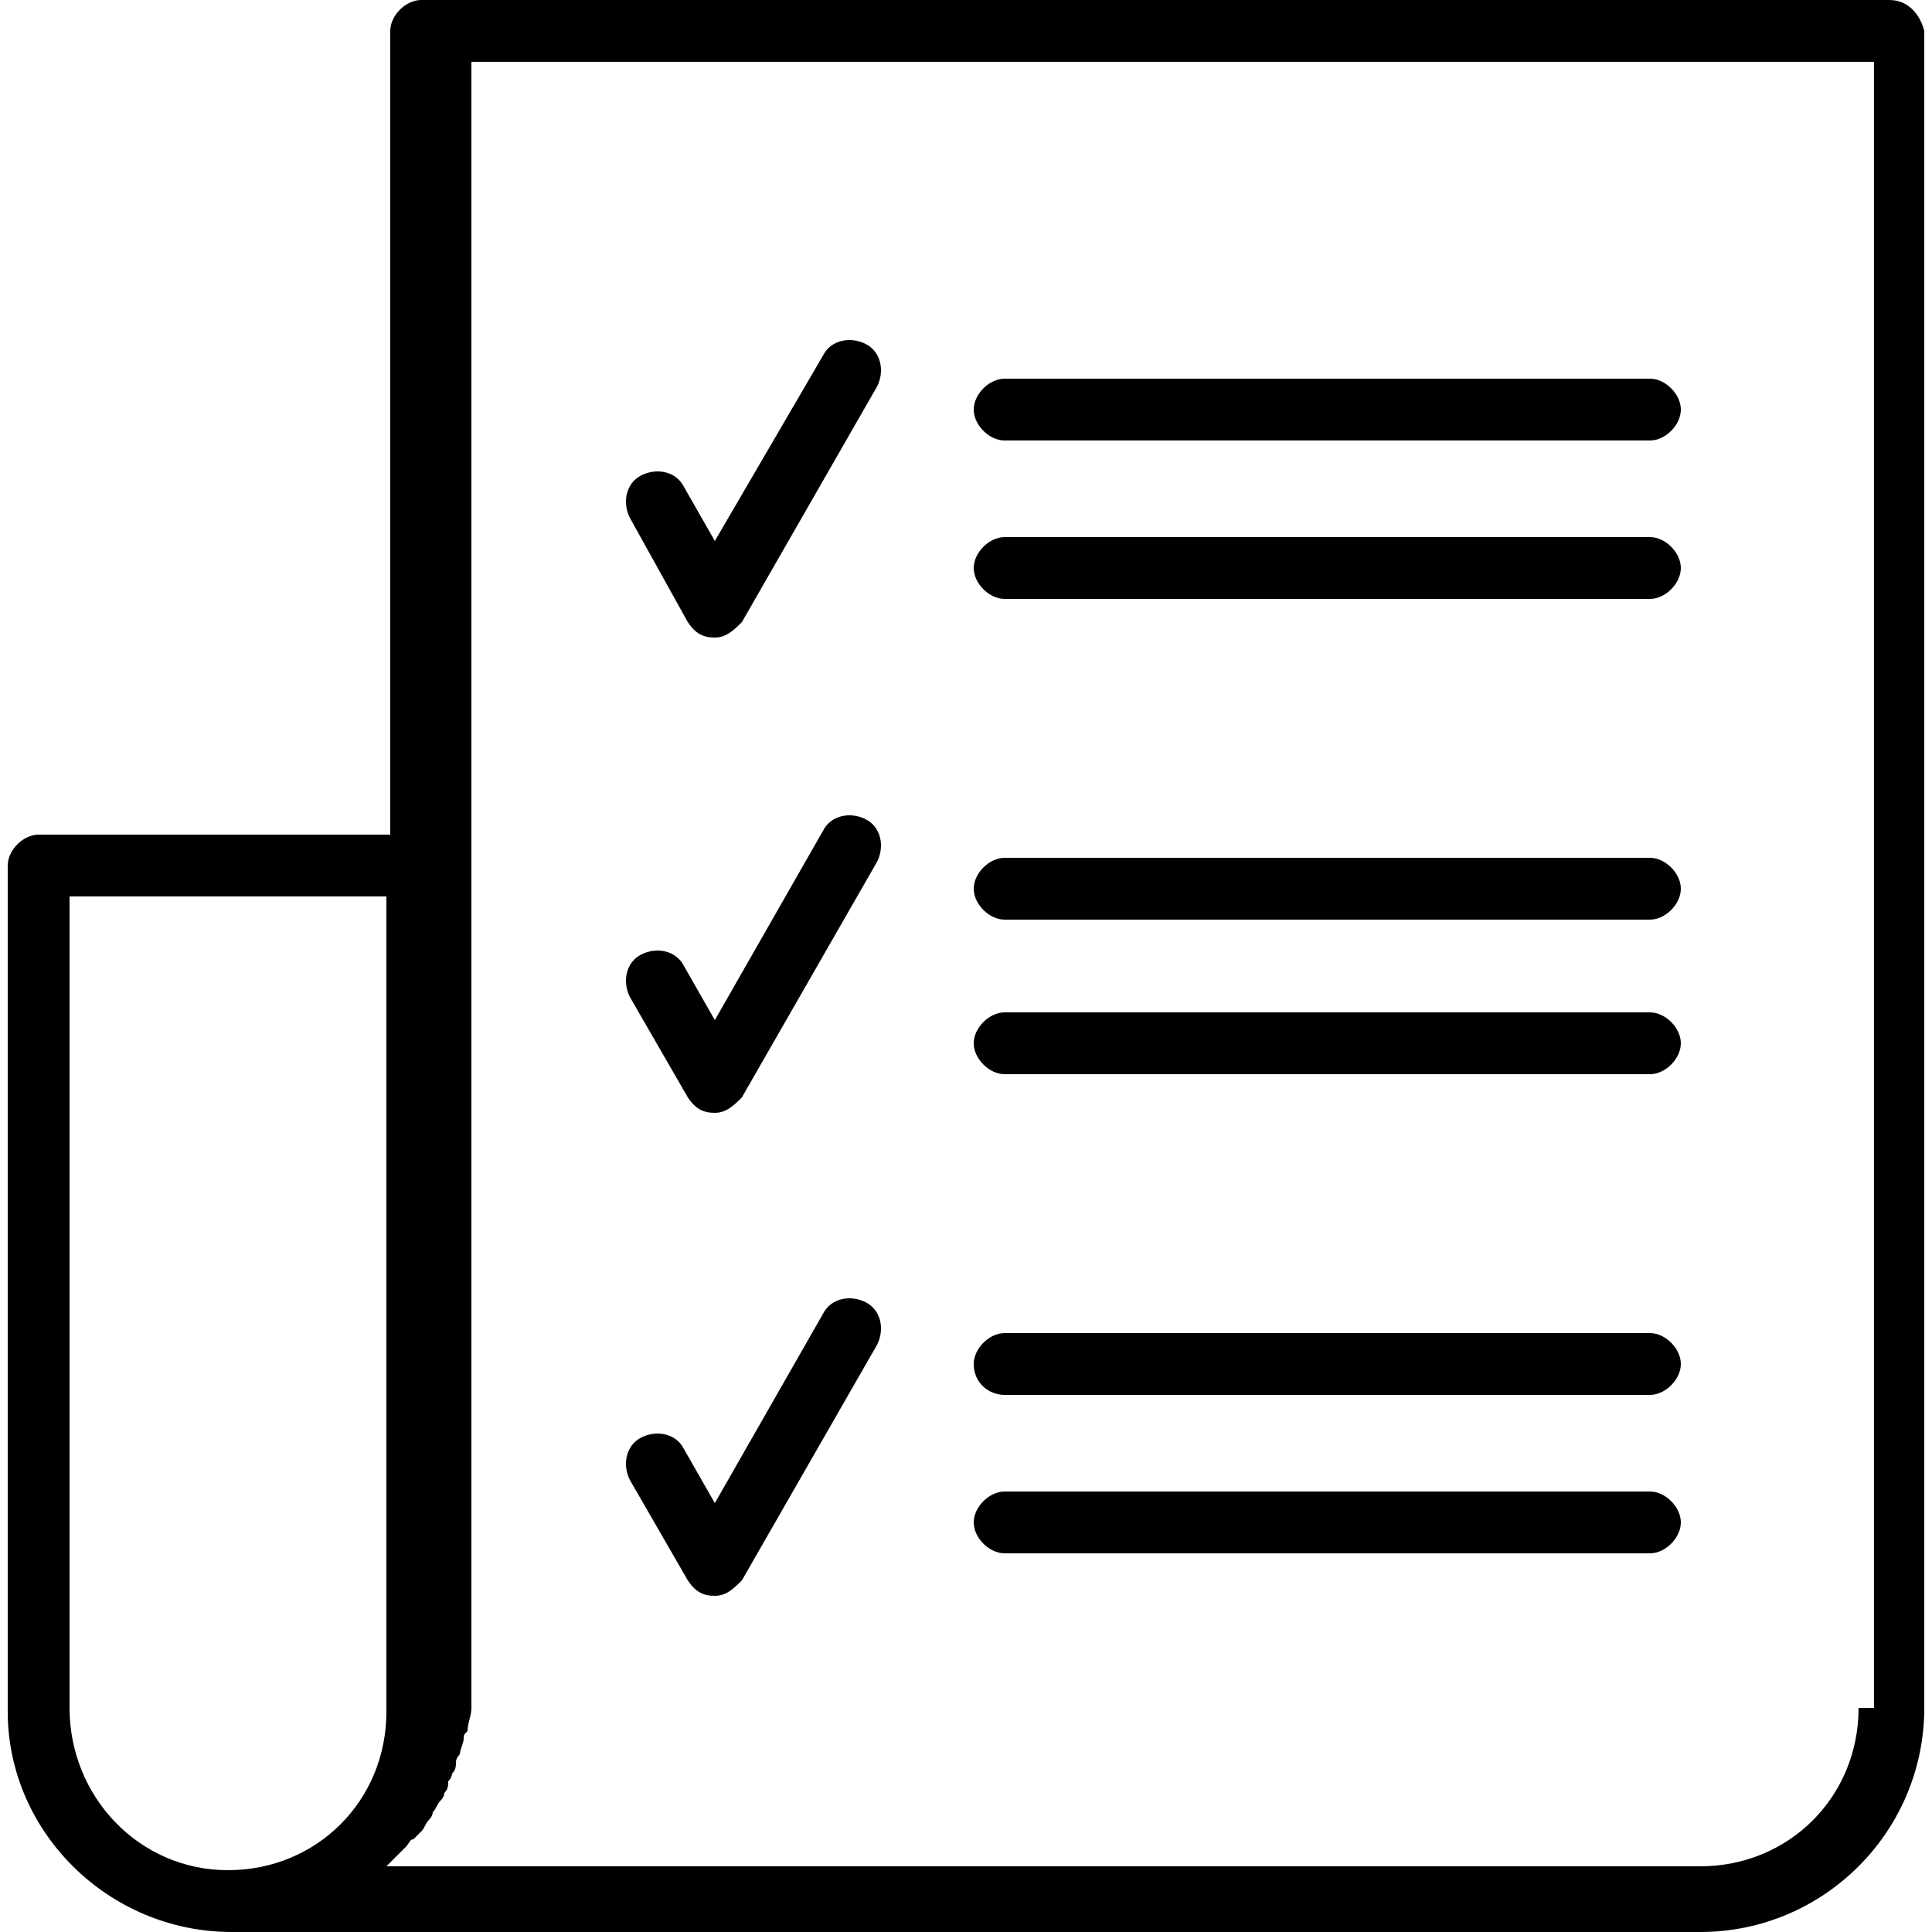
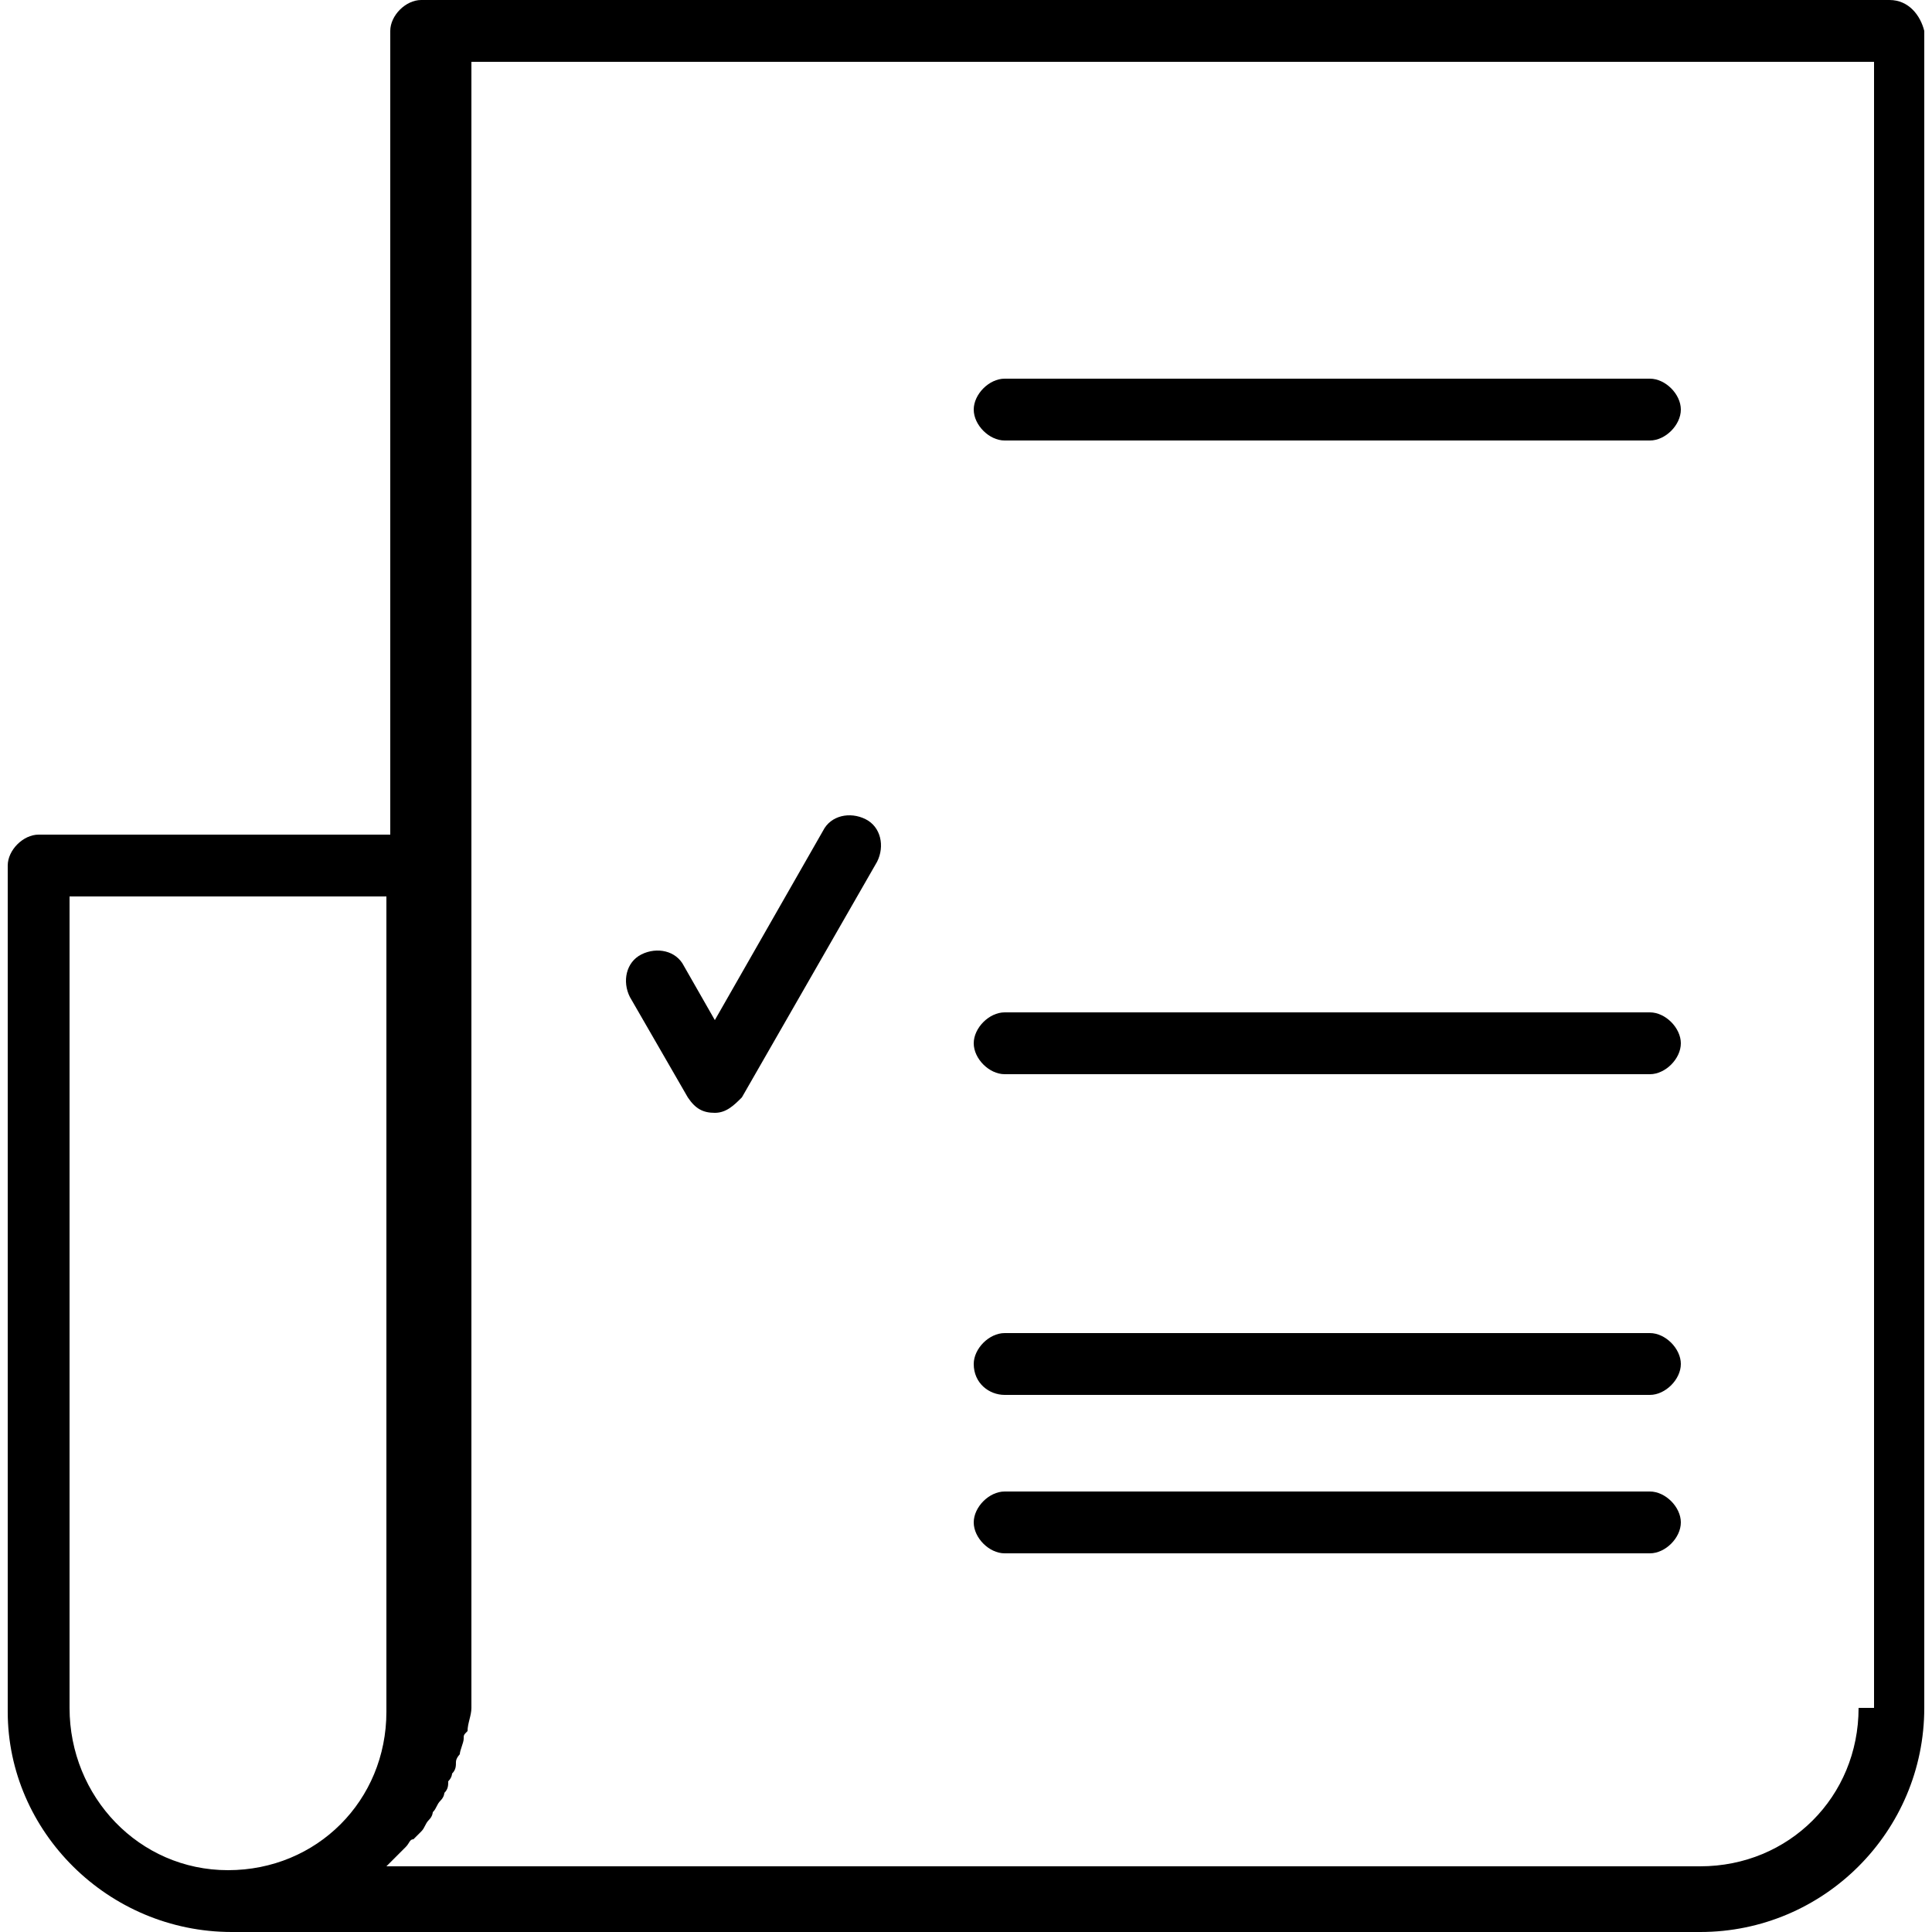
<svg xmlns="http://www.w3.org/2000/svg" version="1.0" id="Layer_1" x="0px" y="0px" viewBox="0 0 50 50" enable-background="new 0 0 50 50" xml:space="preserve">
  <g>
    <g>
      <path d="M48.9,0h-38c-0.4,0-0.8,0.4-0.8,0.8v20.8H1c-0.4,0-0.8,0.4-0.8,0.8v21.9C0.2,47.4,2.8,50,6,50H44c3.2,0,5.8-2.6,5.8-5.8    V0.8C49.7,0.4,49.4,0,48.9,0z M1.8,44.2V23.2h8.2v21.1c0,2.3-1.8,4.1-4.1,4.1S1.8,46.5,1.8,44.2z M48.1,44.2    c0,2.3-1.8,4.1-4.1,4.1h-34c0,0,0,0,0.1-0.1c0.1-0.1,0.2-0.2,0.2-0.2c0.1-0.1,0.1-0.1,0.2-0.2c0.1-0.1,0.1-0.2,0.2-0.2    c0.1-0.1,0.1-0.1,0.2-0.2c0.1-0.1,0.1-0.2,0.2-0.3c0.1-0.1,0.1-0.2,0.1-0.2c0.1-0.1,0.1-0.2,0.2-0.3c0.1-0.1,0.1-0.2,0.1-0.2    c0.1-0.1,0.1-0.2,0.1-0.3c0.1-0.1,0.1-0.2,0.1-0.2c0.1-0.1,0.1-0.2,0.1-0.3c0-0.1,0.1-0.2,0.1-0.2c0-0.1,0.1-0.3,0.1-0.4    c0-0.1,0-0.1,0.1-0.2c0-0.2,0.1-0.4,0.1-0.6V1.6h36.3V44.2z" />
-       <path d="M17.8,40.9c0.2,0.3,0.4,0.4,0.7,0.4c0.3,0,0.5-0.2,0.7-0.4l3.5-6.1c0.2-0.4,0.1-0.9-0.3-1.1c-0.4-0.2-0.9-0.1-1.1,0.3    l-2.8,4.9l-0.8-1.4c-0.2-0.4-0.7-0.5-1.1-0.3c-0.4,0.2-0.5,0.7-0.3,1.1L17.8,40.9z" />
-       <path d="M26,40.2h16.7c0.4,0,0.8-0.4,0.8-0.8s-0.4-0.8-0.8-0.8H26c-0.4,0-0.8,0.4-0.8,0.8S25.6,40.2,26,40.2z" />
+       <path d="M26,40.2h16.7c0.4,0,0.8-0.4,0.8-0.8s-0.4-0.8-0.8-0.8H26c-0.4,0-0.8,0.4-0.8,0.8S25.6,40.2,26,40.2" />
      <path d="M26,36.1h16.7c0.4,0,0.8-0.4,0.8-0.8c0-0.4-0.4-0.8-0.8-0.8H26c-0.4,0-0.8,0.4-0.8,0.8C25.2,35.8,25.6,36.1,26,36.1z" />
-       <path d="M17.8,16.1c0.2,0.3,0.4,0.4,0.7,0.4c0.3,0,0.5-0.2,0.7-0.4l3.5-6.1c0.2-0.4,0.1-0.9-0.3-1.1c-0.4-0.2-0.9-0.1-1.1,0.3    L18.5,14l-0.8-1.4c-0.2-0.4-0.7-0.5-1.1-0.3c-0.4,0.2-0.5,0.7-0.3,1.1L17.8,16.1z" />
-       <path d="M26,15.5h16.7c0.4,0,0.8-0.4,0.8-0.8s-0.4-0.8-0.8-0.8H26c-0.4,0-0.8,0.4-0.8,0.8S25.6,15.5,26,15.5z" />
      <path d="M26,11.4h16.7c0.4,0,0.8-0.4,0.8-0.8s-0.4-0.8-0.8-0.8H26c-0.4,0-0.8,0.4-0.8,0.8S25.6,11.4,26,11.4z" />
      <path d="M17.8,28.4c0.2,0.3,0.4,0.4,0.7,0.4c0.3,0,0.5-0.2,0.7-0.4l3.5-6.1c0.2-0.4,0.1-0.9-0.3-1.1c-0.4-0.2-0.9-0.1-1.1,0.3    l-2.8,4.9L17.7,25c-0.2-0.4-0.7-0.5-1.1-0.3c-0.4,0.2-0.5,0.7-0.3,1.1L17.8,28.4z" />
      <path d="M26,27.8h16.7c0.4,0,0.8-0.4,0.8-0.8s-0.4-0.8-0.8-0.8H26c-0.4,0-0.8,0.4-0.8,0.8S25.6,27.8,26,27.8z" />
-       <path d="M26,23.8h16.7c0.4,0,0.8-0.4,0.8-0.8s-0.4-0.8-0.8-0.8H26c-0.4,0-0.8,0.4-0.8,0.8S25.6,23.8,26,23.8z" />
    </g>
  </g>
</svg>